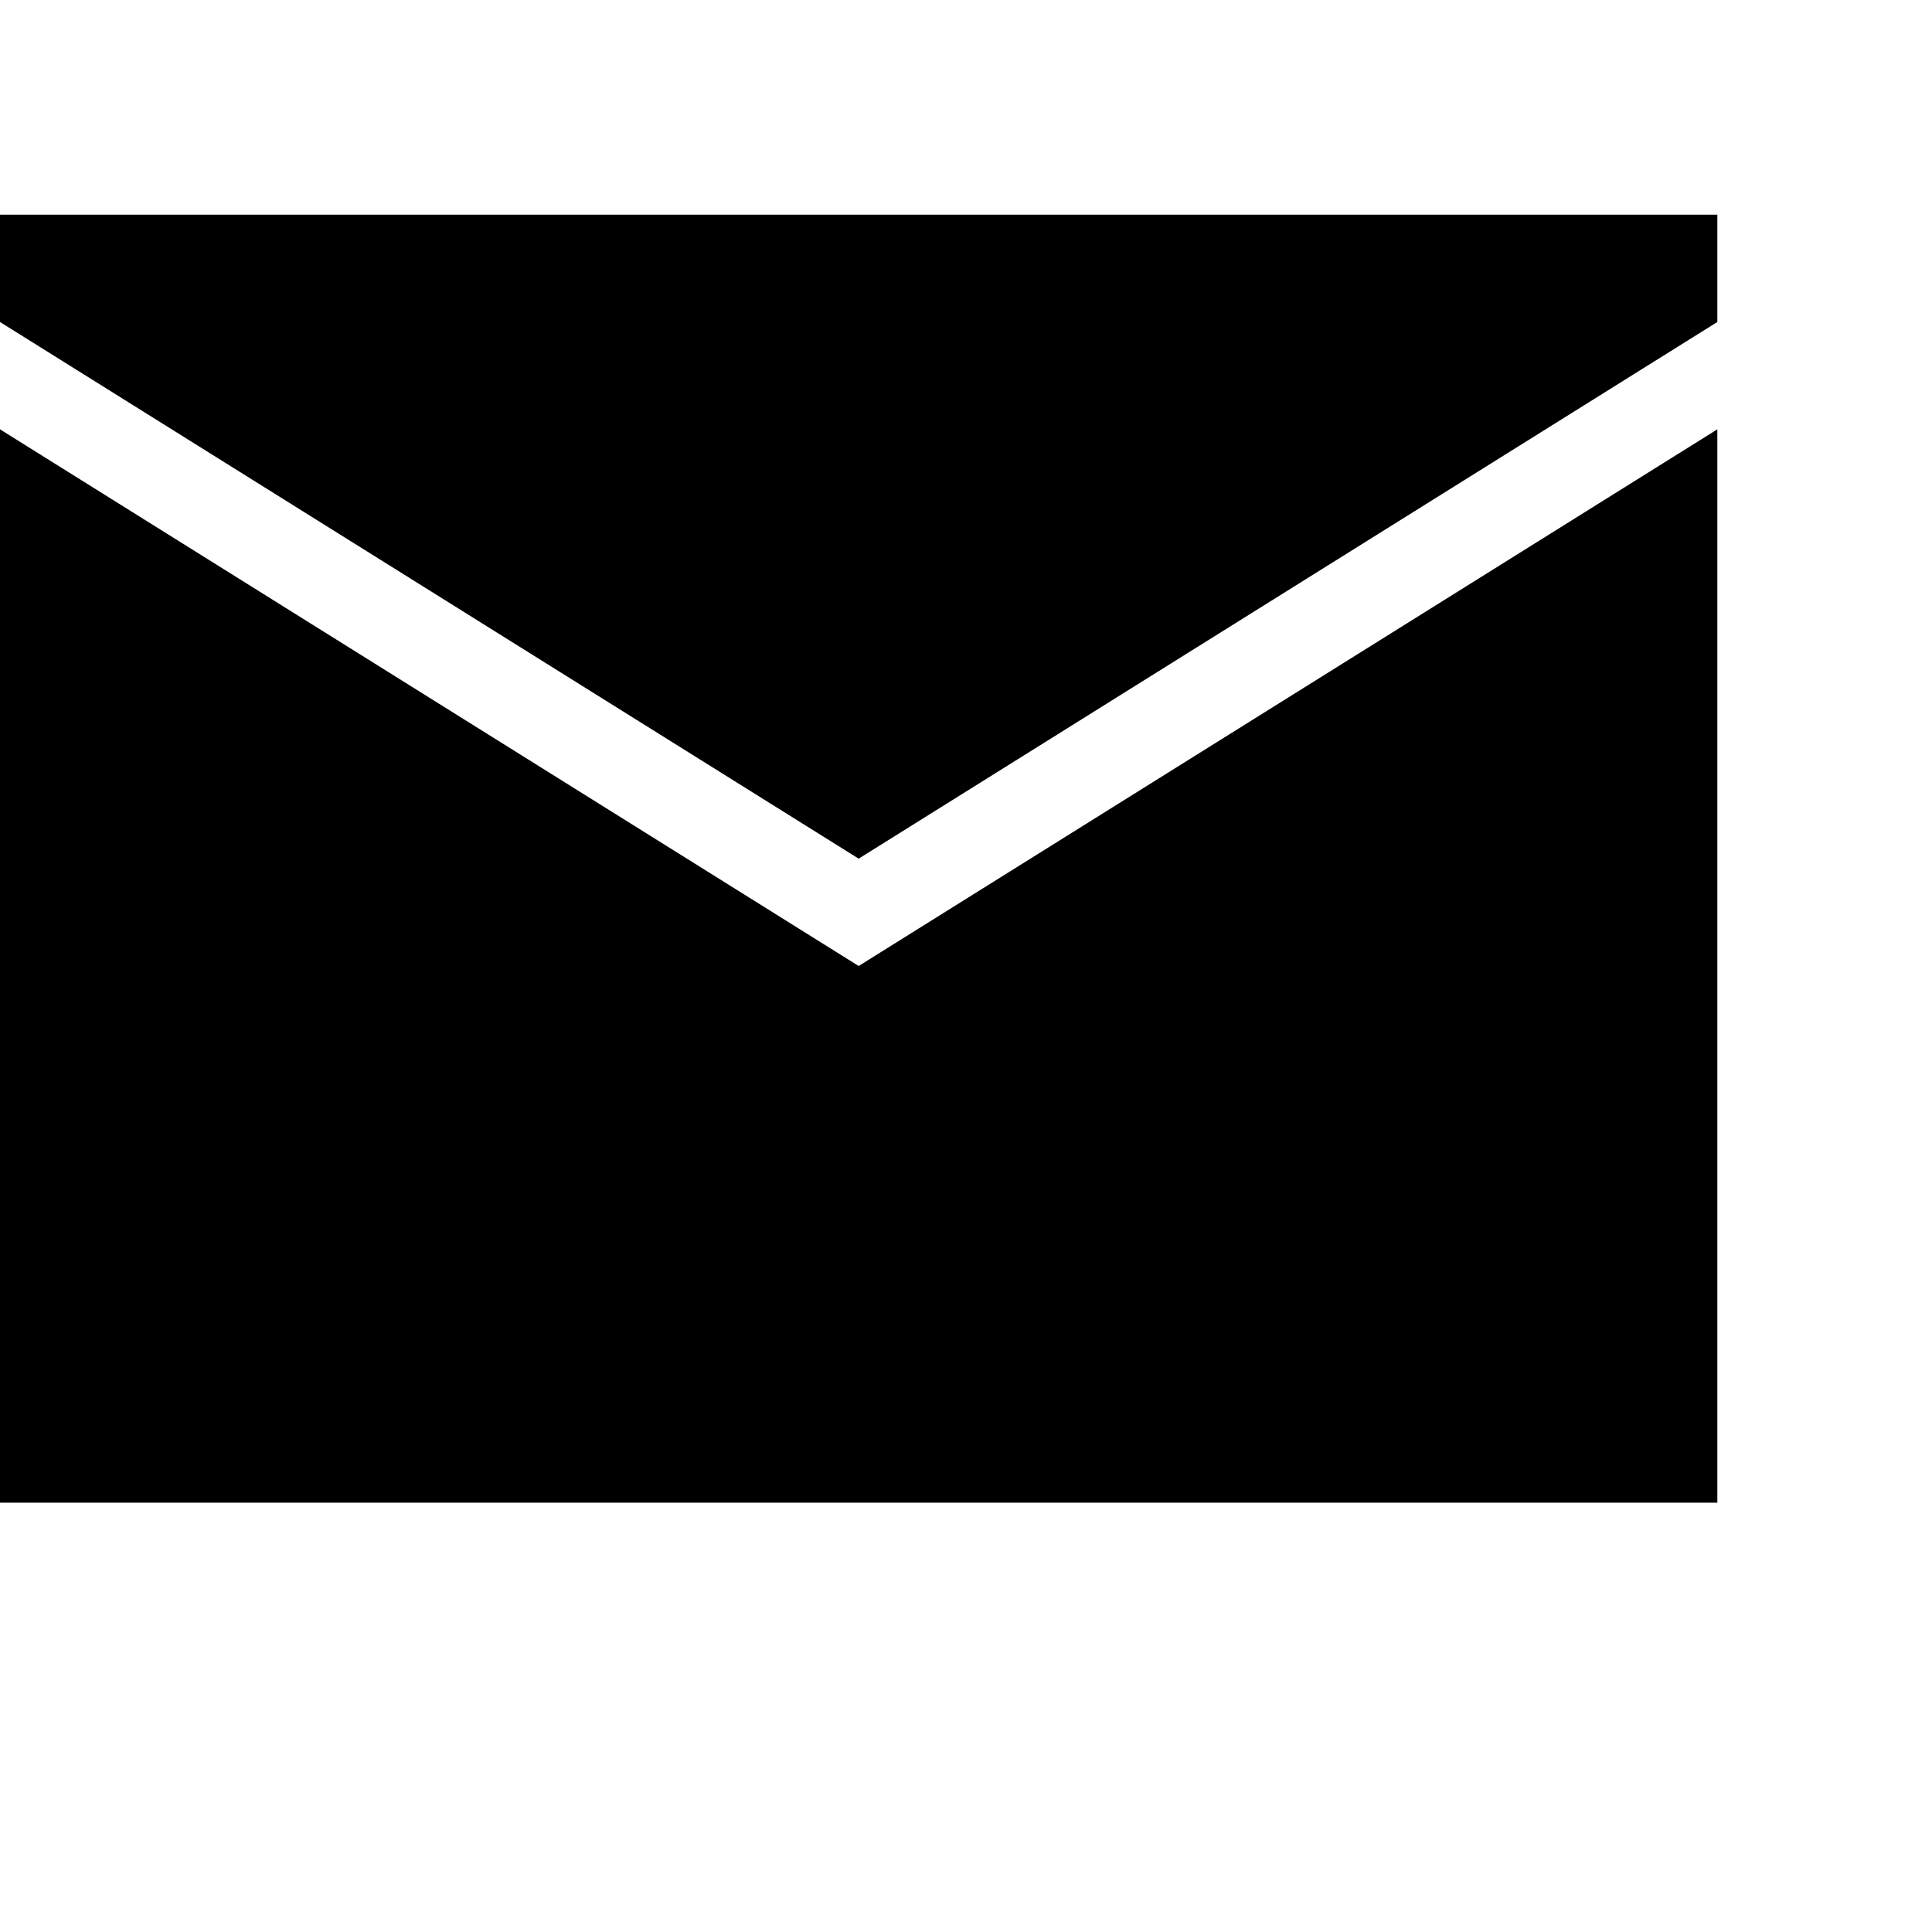
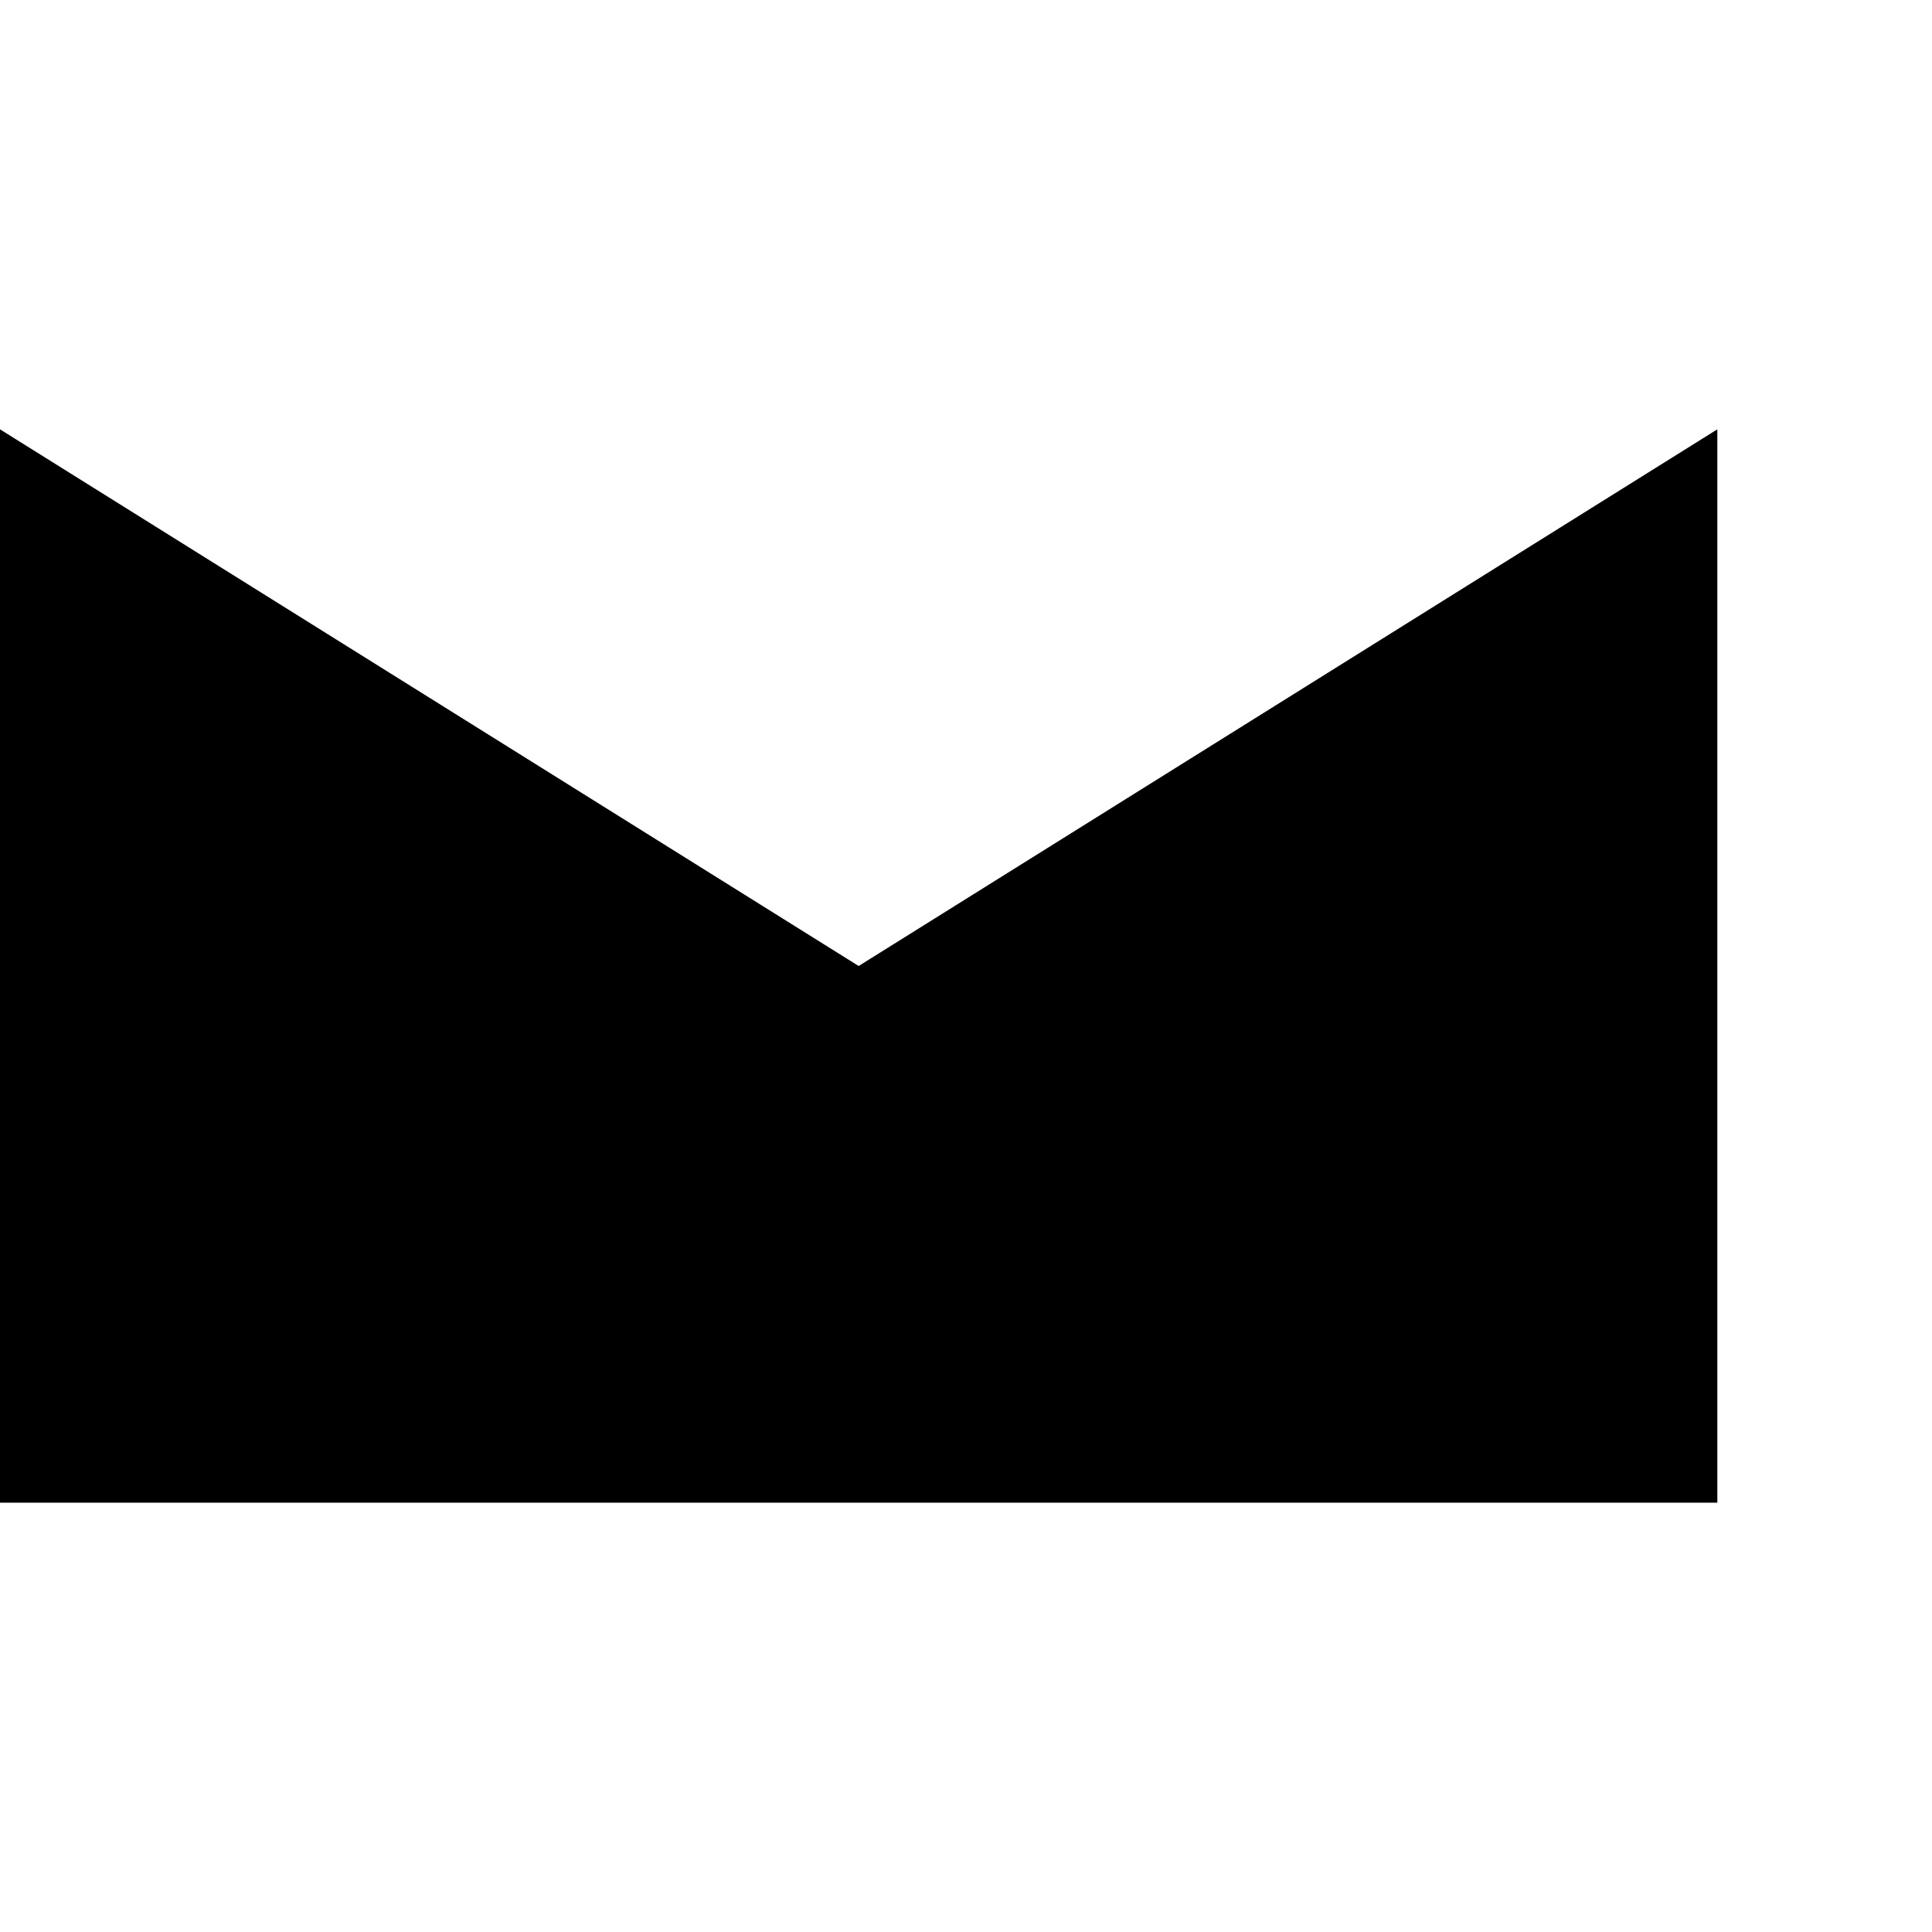
<svg xmlns="http://www.w3.org/2000/svg" width="18" height="18">
  <g>
    <title>background</title>
-     <rect fill="none" id="canvas_background" height="402" width="582" y="-1" x="-1" />
  </g>
  <g>
    <title>Layer 1</title>
    <polygon id="svg_1" points="0,4 0,14 16,14 16,4 8,9 " />
-     <polygon id="svg_2" points="0,3 8,8 16,3 16,2 0,2 " />
  </g>
</svg>